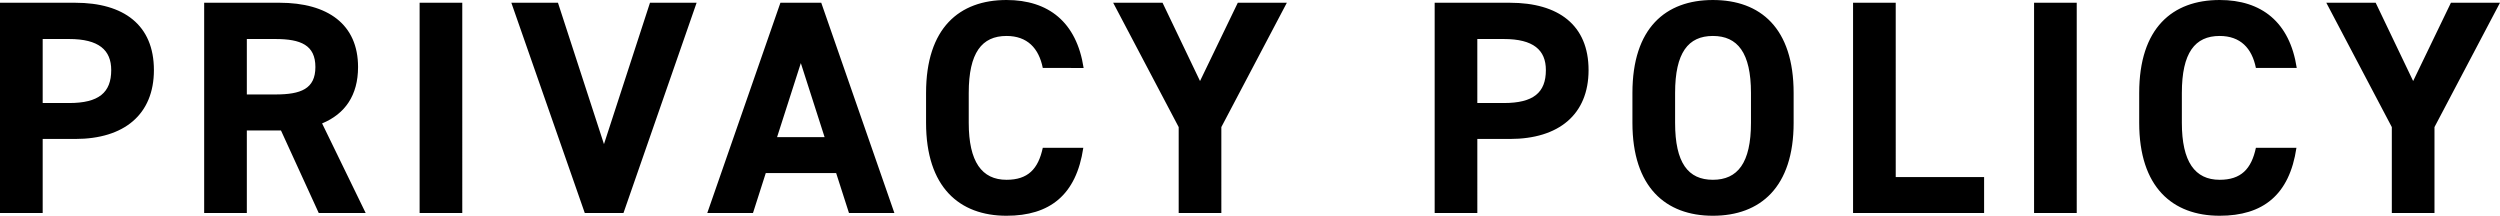
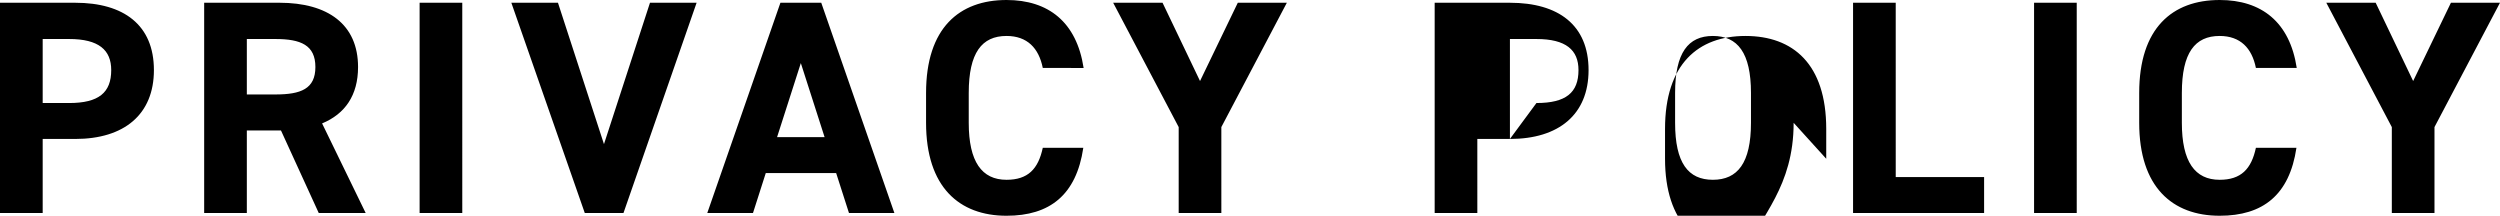
<svg xmlns="http://www.w3.org/2000/svg" width="508.648" height="43.896" viewBox="0 0 508.648 43.896">
-   <path d="M19.53-15.066c9.92,0,16-4.96,16-14.012,0-9.176-6.138-13.7-16-13.7H4.216V0H12.9V-15.066ZM12.9-22.382V-35.4H18.29c6.014,0,8.556,2.232,8.556,6.324,0,4.588-2.542,6.7-8.556,6.7ZM78.616,0,69.75-18.228c4.65-1.922,7.316-5.7,7.316-11.47,0-8.68-6.138-13.082-16-13.082H45.756V0h8.68V-16.8H61.38L69.068,0ZM54.436-24.118V-35.4h5.828c5.146,0,8.122,1.24,8.122,5.7s-2.976,5.58-8.122,5.58ZM98.27-42.78H89.59V0h8.68Zm9.982,0L123.194,0h7.874l14.88-42.78h-9.486L127.1-14.012,117.738-42.78ZM157.418,0l2.6-8.122h14.322L176.948,0h9.238l-14.88-42.78H163L148.118,0Zm9.734-30.5,4.836,15.066h-9.672Zm57.536.992C223.262-38.874,217.5-43.338,209-43.338c-9.61,0-16.368,5.7-16.368,18.91v6.076C192.634-5.27,199.392.558,209,.558c8.8,0,14.2-4.216,15.624-13.826H216.38c-.93,4.34-3.038,6.51-7.378,6.51-5.022,0-7.688-3.658-7.688-11.594v-6.076c0-8.184,2.666-11.594,7.688-11.594,4.216,0,6.572,2.48,7.378,6.51ZM230.7-42.78l13.33,25.3V0h8.68V-17.484l13.33-25.3H256.06l-7.688,15.934L240.746-42.78Zm80.724,27.714c9.92,0,16-4.96,16-14.012,0-9.176-6.138-13.7-16-13.7H296.112V0h8.68V-15.066Zm-6.634-7.316V-35.4h5.394c6.014,0,8.556,2.232,8.556,6.324,0,4.588-2.542,6.7-8.556,6.7Zm64.356,4.03v-6.076c0-13.206-6.758-18.91-16.43-18.91-9.61,0-16.368,5.7-16.368,18.91v6.076c0,13.082,6.758,18.91,16.368,18.91C362.39.558,369.148-5.27,369.148-18.352ZM345.03-24.428c0-8.184,2.666-11.594,7.688-11.594s7.75,3.41,7.75,11.594v6.076c0,8.184-2.728,11.594-7.75,11.594s-7.688-3.41-7.688-11.594ZM389.918-42.78h-8.68V0H407.9V-7.316h-17.98Zm36.828,0h-8.68V0h8.68ZM471.51-29.512c-1.426-9.362-7.192-13.826-15.686-13.826-9.61,0-16.368,5.7-16.368,18.91v6.076c0,13.082,6.758,18.91,16.368,18.91,8.8,0,14.2-4.216,15.624-13.826H463.2c-.93,4.34-3.038,6.51-7.378,6.51-5.022,0-7.688-3.658-7.688-11.594v-6.076c0-8.184,2.666-11.594,7.688-11.594,4.216,0,6.572,2.48,7.378,6.51Zm6.014-13.268,13.33,25.3V0h8.68V-17.484l13.33-25.3h-9.982l-7.688,15.934L487.568-42.78Z" transform="translate(-4.216 43.338)" />
+   <path d="M19.53-15.066c9.92,0,16-4.96,16-14.012,0-9.176-6.138-13.7-16-13.7H4.216V0H12.9V-15.066ZM12.9-22.382V-35.4H18.29c6.014,0,8.556,2.232,8.556,6.324,0,4.588-2.542,6.7-8.556,6.7ZM78.616,0,69.75-18.228c4.65-1.922,7.316-5.7,7.316-11.47,0-8.68-6.138-13.082-16-13.082H45.756V0h8.68V-16.8H61.38L69.068,0ZM54.436-24.118V-35.4h5.828c5.146,0,8.122,1.24,8.122,5.7s-2.976,5.58-8.122,5.58ZM98.27-42.78H89.59V0h8.68Zm9.982,0L123.194,0h7.874l14.88-42.78h-9.486L127.1-14.012,117.738-42.78ZM157.418,0l2.6-8.122h14.322L176.948,0h9.238l-14.88-42.78H163L148.118,0Zm9.734-30.5,4.836,15.066h-9.672Zm57.536.992C223.262-38.874,217.5-43.338,209-43.338c-9.61,0-16.368,5.7-16.368,18.91v6.076C192.634-5.27,199.392.558,209,.558c8.8,0,14.2-4.216,15.624-13.826H216.38c-.93,4.34-3.038,6.51-7.378,6.51-5.022,0-7.688-3.658-7.688-11.594v-6.076c0-8.184,2.666-11.594,7.688-11.594,4.216,0,6.572,2.48,7.378,6.51ZM230.7-42.78l13.33,25.3V0h8.68V-17.484l13.33-25.3H256.06l-7.688,15.934L240.746-42.78Zm80.724,27.714c9.92,0,16-4.96,16-14.012,0-9.176-6.138-13.7-16-13.7H296.112V0h8.68V-15.066ZV-35.4h5.394c6.014,0,8.556,2.232,8.556,6.324,0,4.588-2.542,6.7-8.556,6.7Zm64.356,4.03v-6.076c0-13.206-6.758-18.91-16.43-18.91-9.61,0-16.368,5.7-16.368,18.91v6.076c0,13.082,6.758,18.91,16.368,18.91C362.39.558,369.148-5.27,369.148-18.352ZM345.03-24.428c0-8.184,2.666-11.594,7.688-11.594s7.75,3.41,7.75,11.594v6.076c0,8.184-2.728,11.594-7.75,11.594s-7.688-3.41-7.688-11.594ZM389.918-42.78h-8.68V0H407.9V-7.316h-17.98Zm36.828,0h-8.68V0h8.68ZM471.51-29.512c-1.426-9.362-7.192-13.826-15.686-13.826-9.61,0-16.368,5.7-16.368,18.91v6.076c0,13.082,6.758,18.91,16.368,18.91,8.8,0,14.2-4.216,15.624-13.826H463.2c-.93,4.34-3.038,6.51-7.378,6.51-5.022,0-7.688-3.658-7.688-11.594v-6.076c0-8.184,2.666-11.594,7.688-11.594,4.216,0,6.572,2.48,7.378,6.51Zm6.014-13.268,13.33,25.3V0h8.68V-17.484l13.33-25.3h-9.982l-7.688,15.934L487.568-42.78Z" transform="translate(-4.216 43.338)" />
</svg>